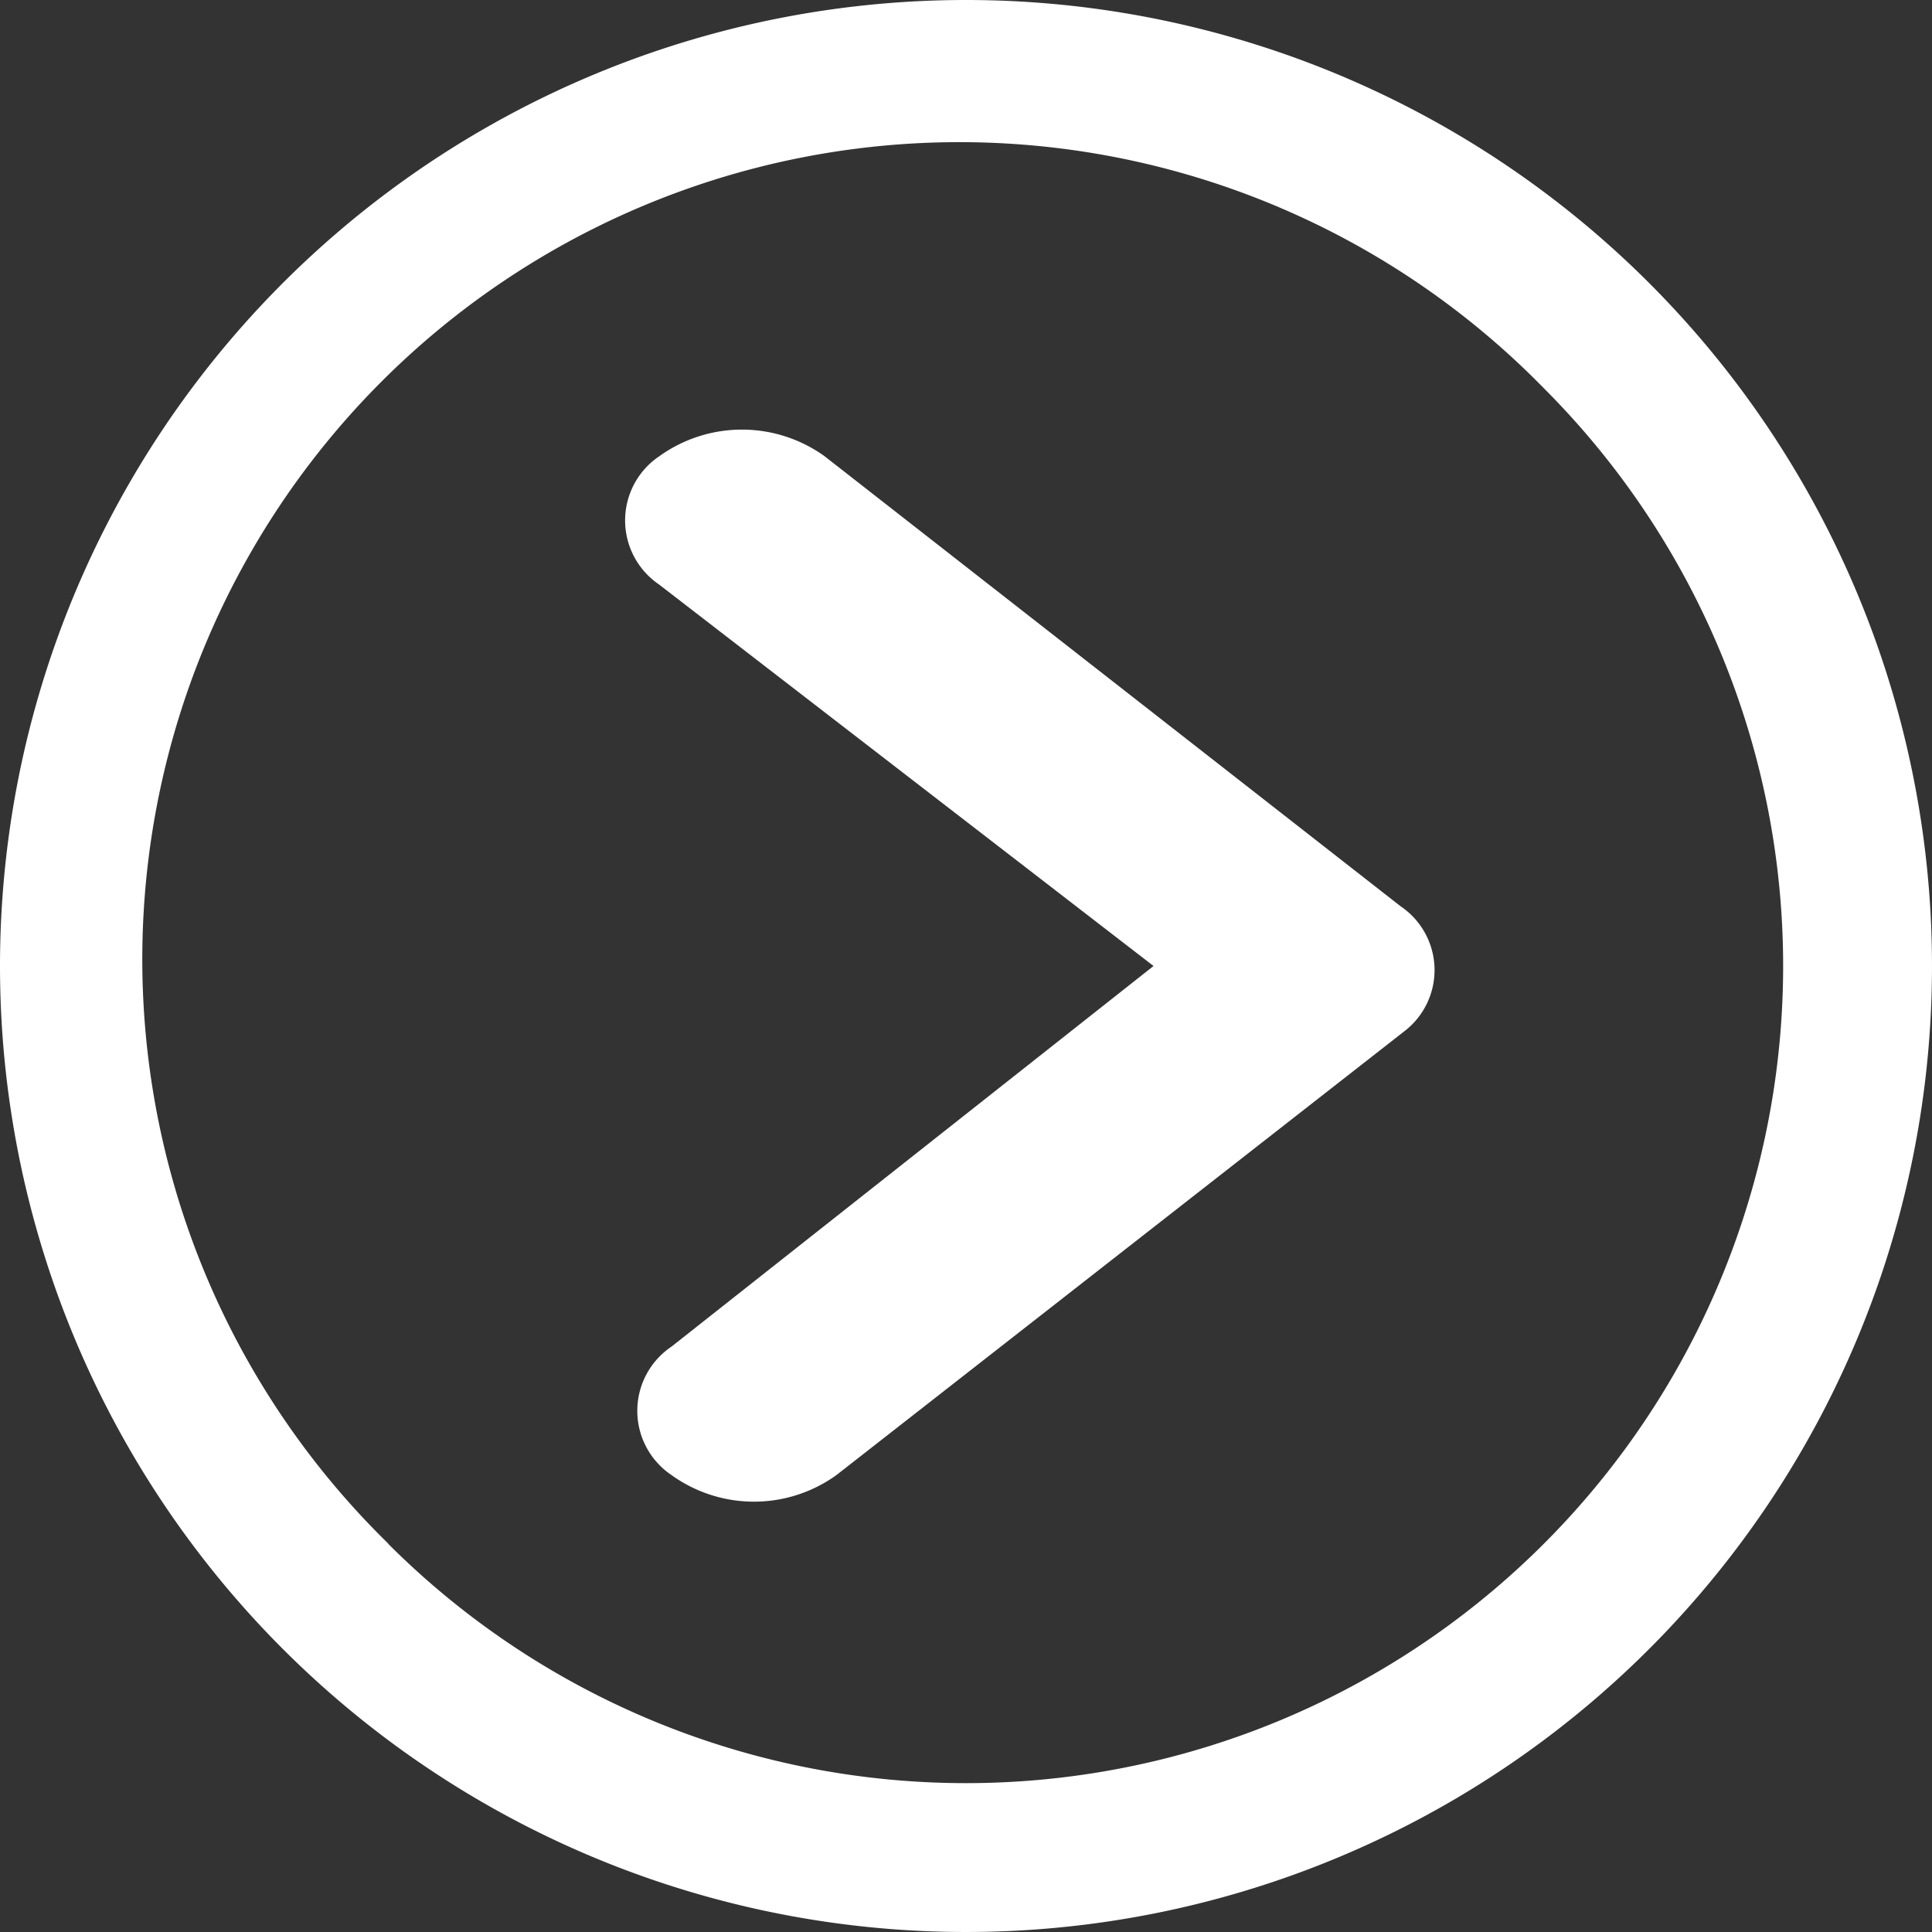
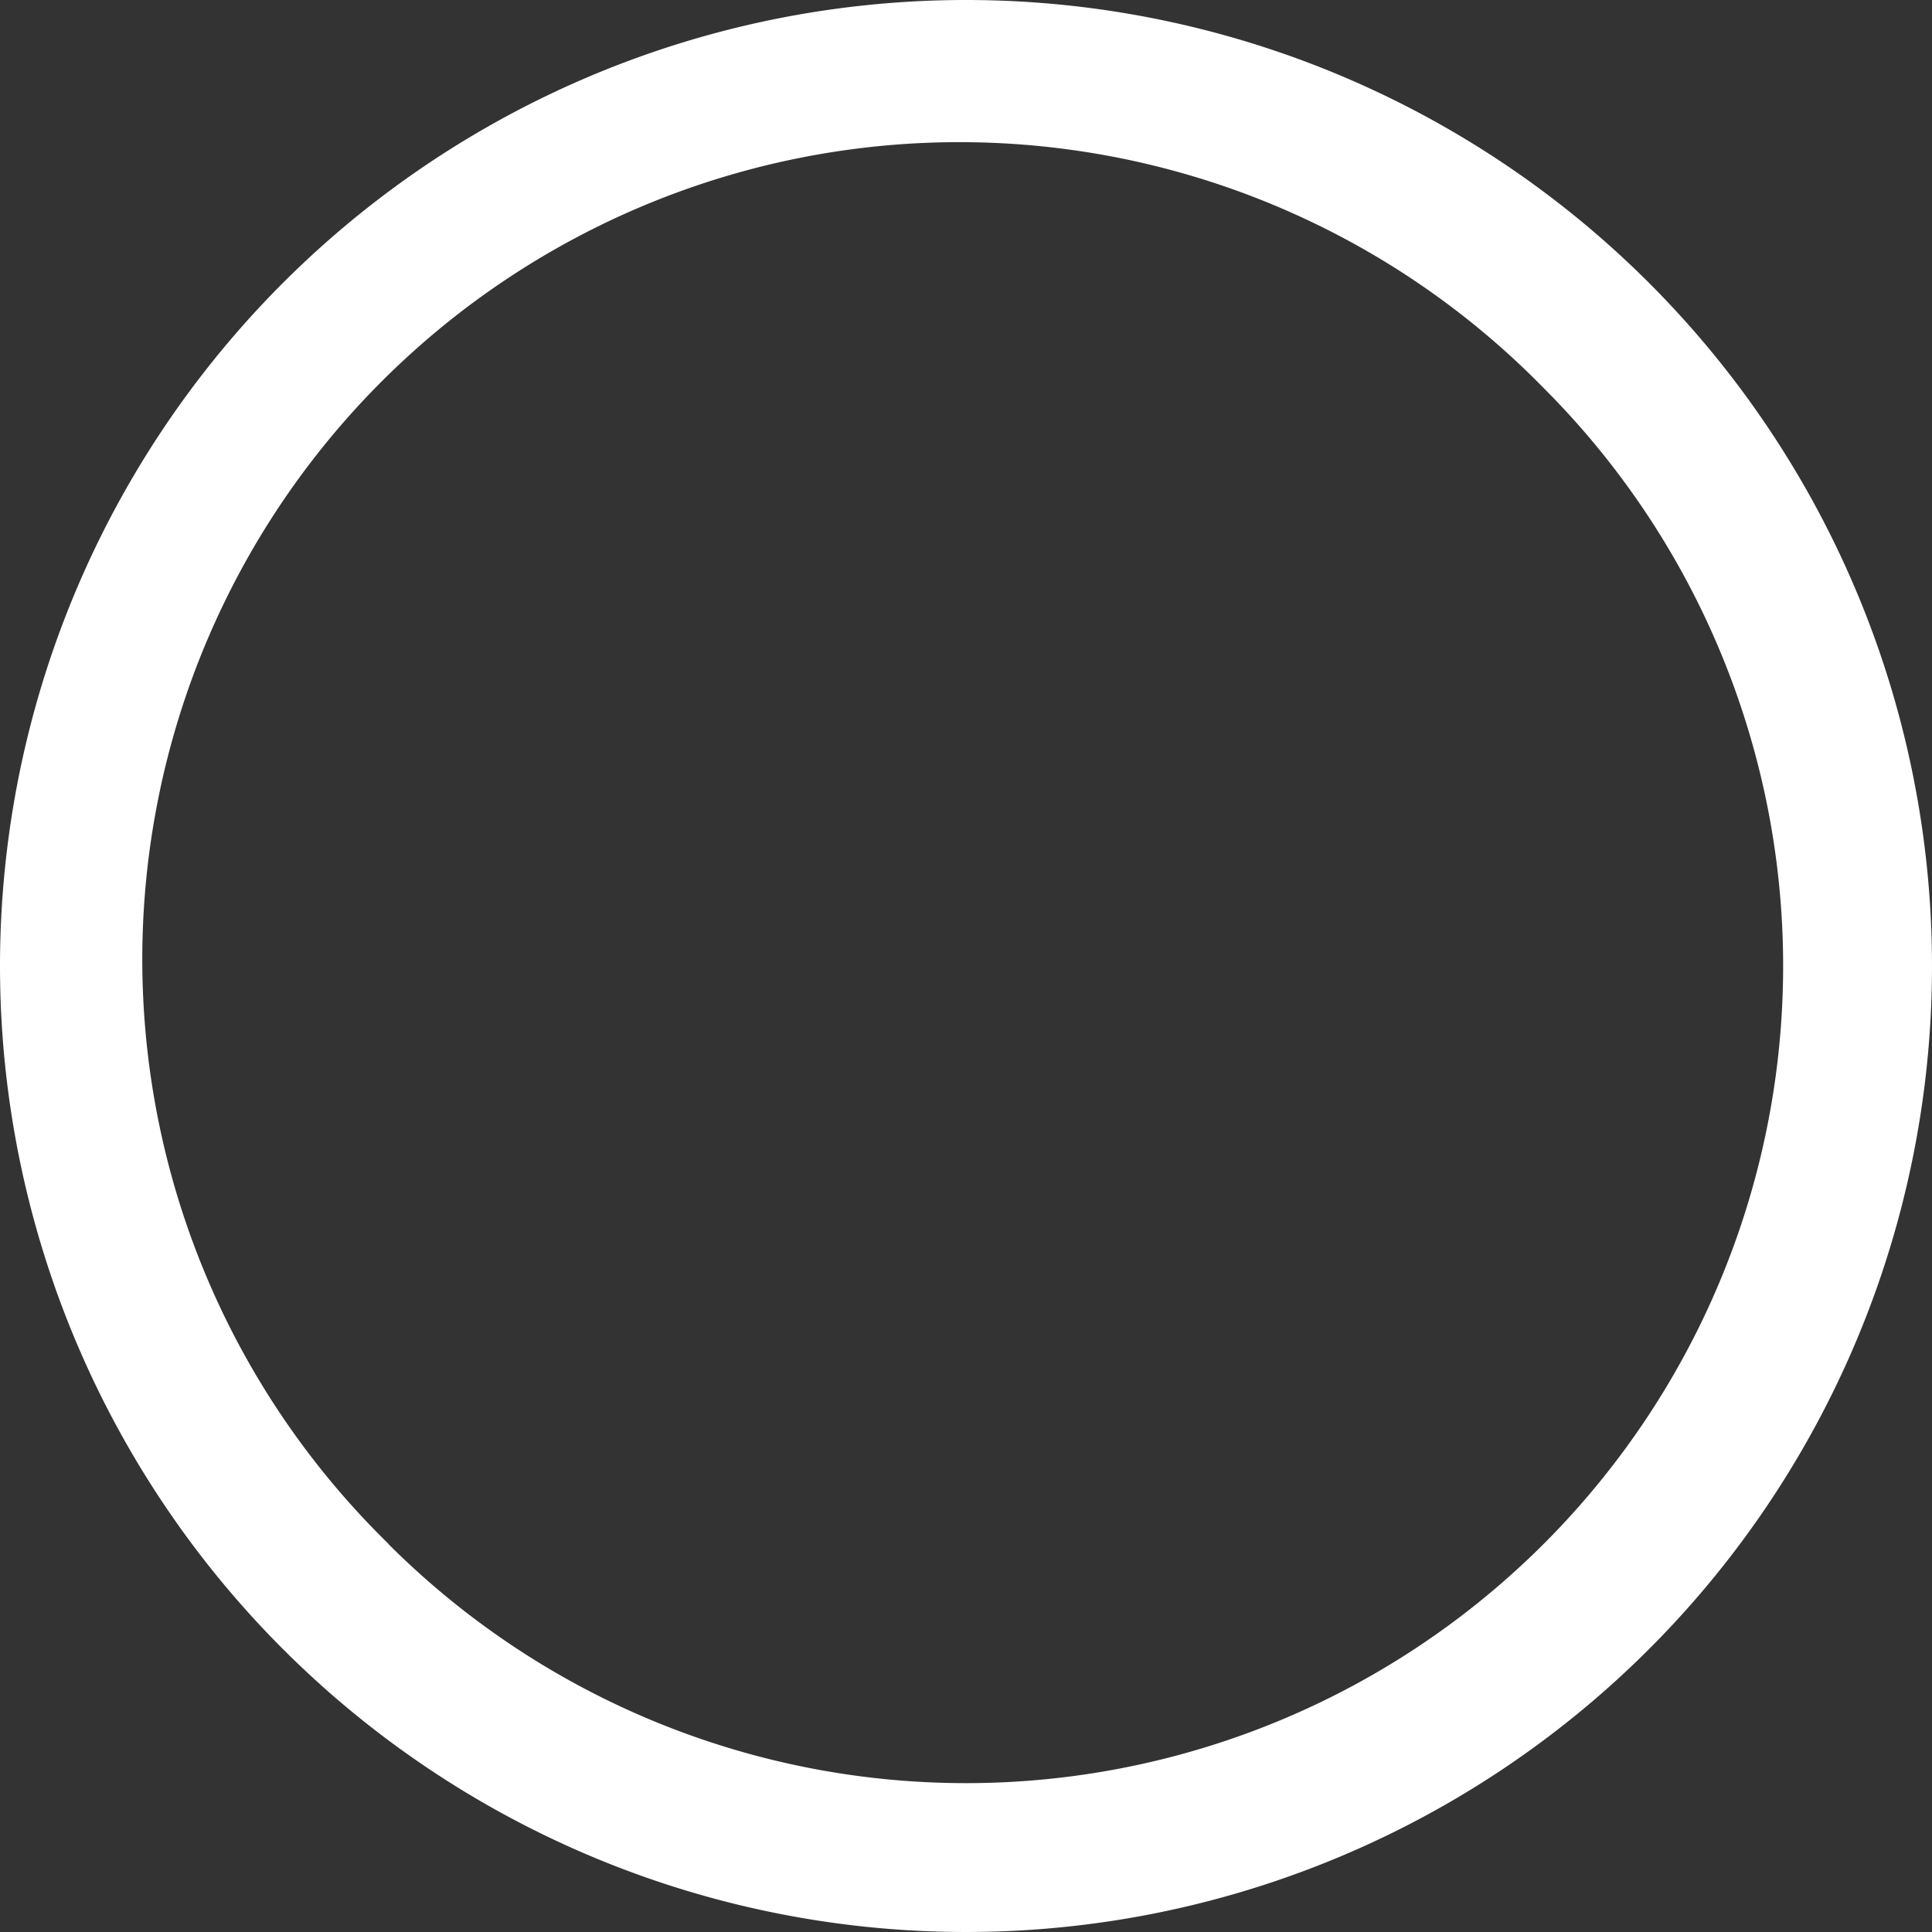
<svg xmlns="http://www.w3.org/2000/svg" width="14" height="14" viewBox="0 0 14 14">
  <rect x="0" y="0" width="14" height="14" fill="#333333" stroke="none" />
  <g id="Icon_ionic-ios-arrow-dropdown" data-name="Icon ionic-ios-arrow-dropdown" transform="translate(14) rotate(90)">
-     <path id="Path_76" data-name="Path 76" d="M.192,5.616a1.026,1.026,0,0,1,0-1.195L3.454.246A.558.558,0,0,1,4.361.22L7.576,4.334a1.023,1.023,0,0,1,0,1.195.561.561,0,0,1-.931,0L3.887,2.036,1.122,5.62A.561.561,0,0,1,.192,5.616Z" transform="translate(3.113 3.605)" fill="#fff" />
    <path id="Path_77" data-name="Path 77" d="M0,7a7,7,0,1,1,7,7A7,7,0,0,1,0,7Zm11.187,4.187A5.921,5.921,0,1,0,2.813,2.813a5.921,5.921,0,1,0,8.373,8.373Z" fill="#fff" />
  </g>
</svg>